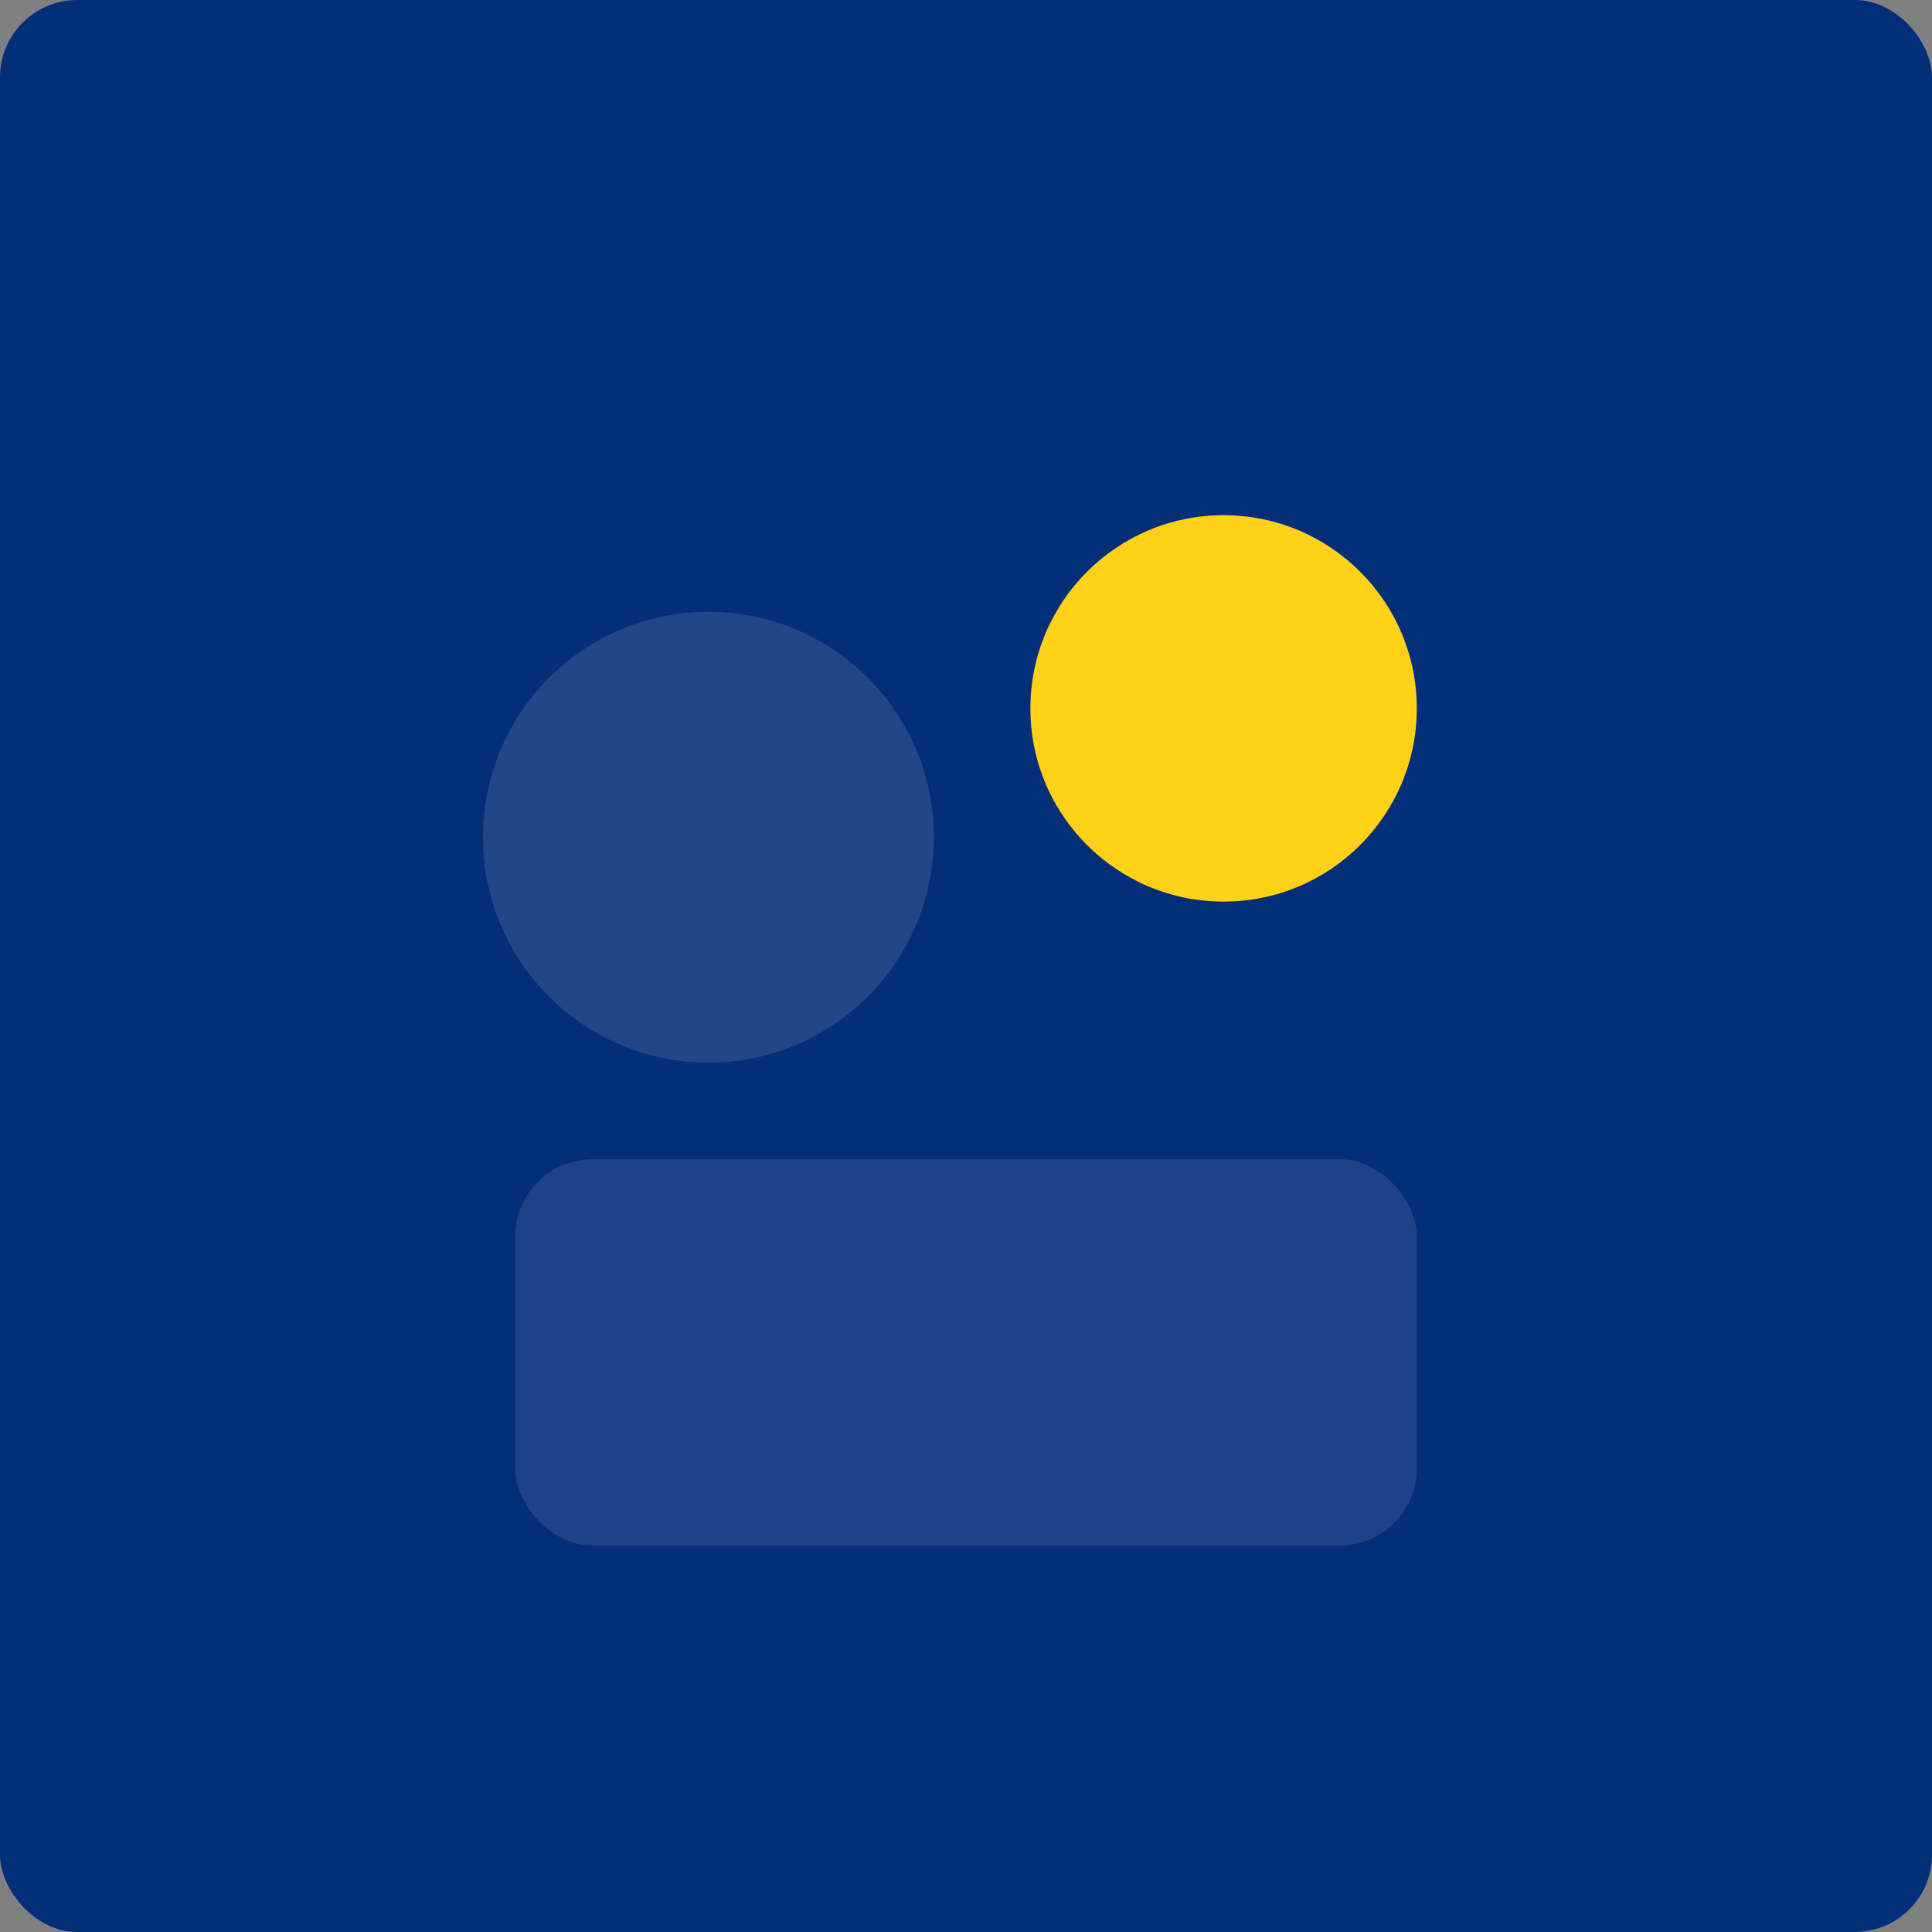
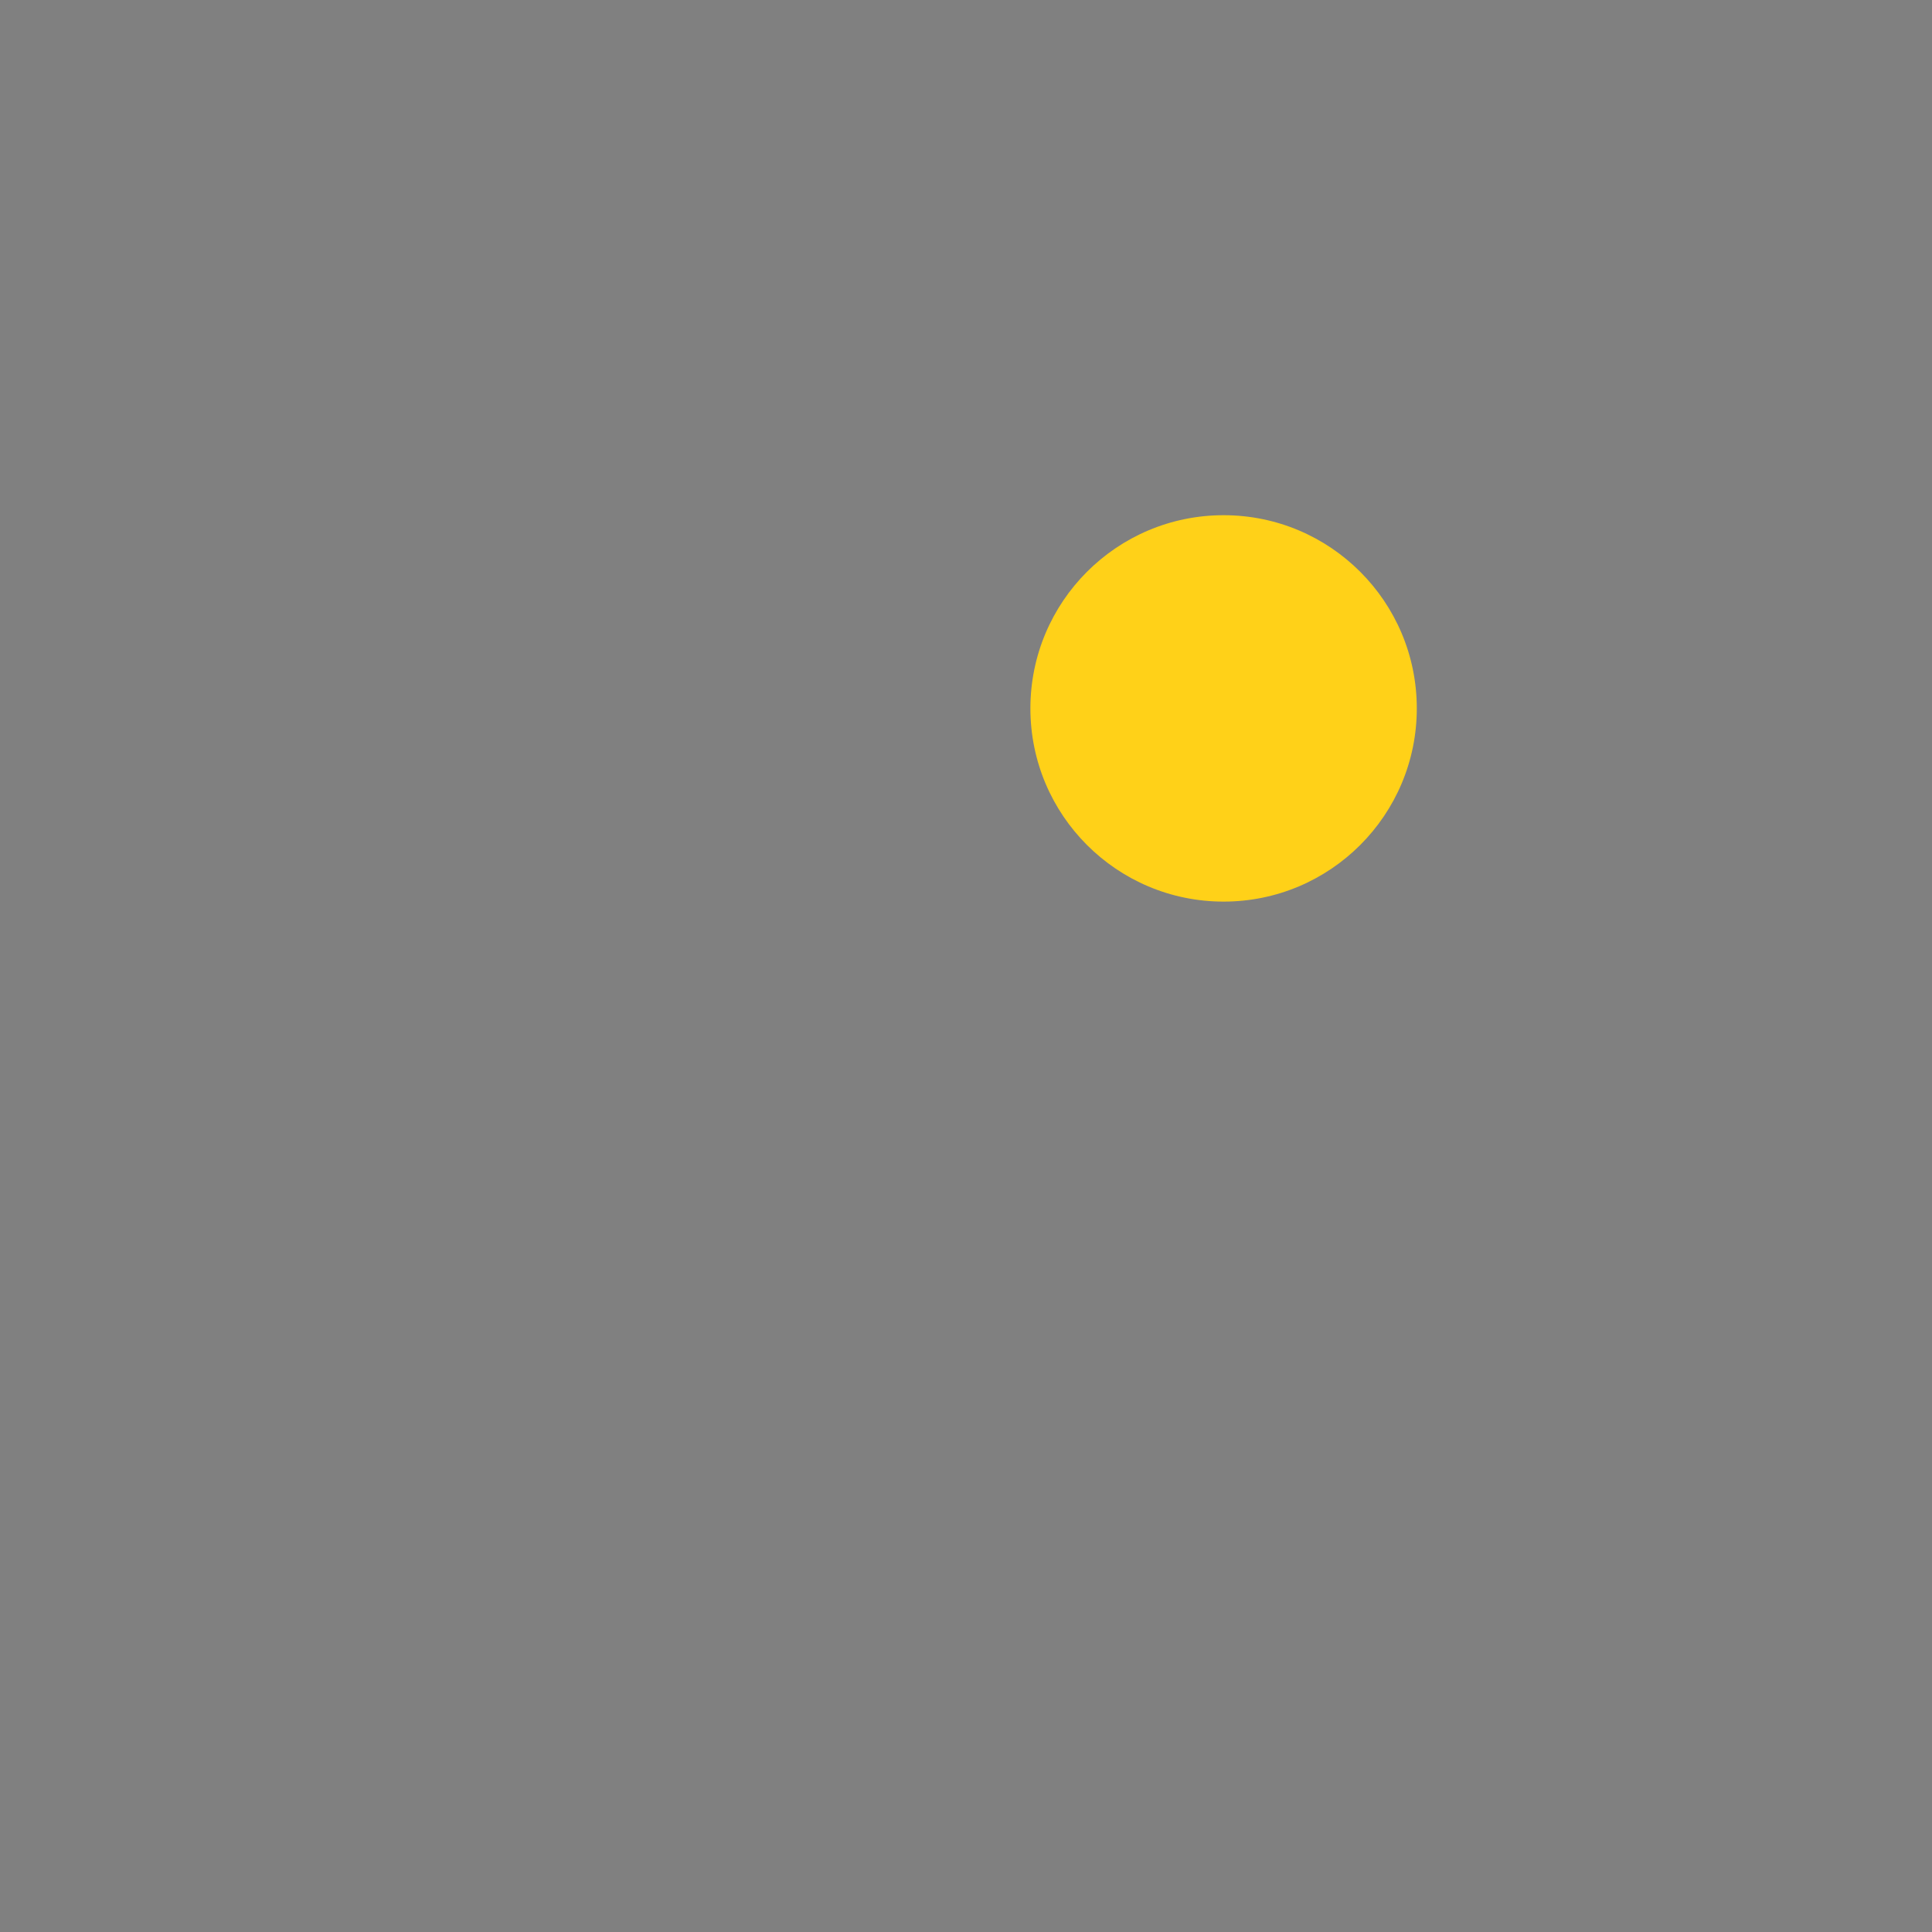
<svg xmlns="http://www.w3.org/2000/svg" viewBox="0 0 600 600">
  <rect x="0" y="0" width="600" height="600" fill="#808080" stroke="none" />
-   <rect width="600" height="600" rx="24" fill="#052e79" />
-   <circle cx="220" cy="260" r="70" fill="rgba(255,255,255,.12)" />
  <circle cx="380" cy="220" r="60" fill="#FFD118" />
-   <rect x="160" y="360" width="280" height="120" rx="24" fill="rgba(255,255,255,.1)" />
</svg>